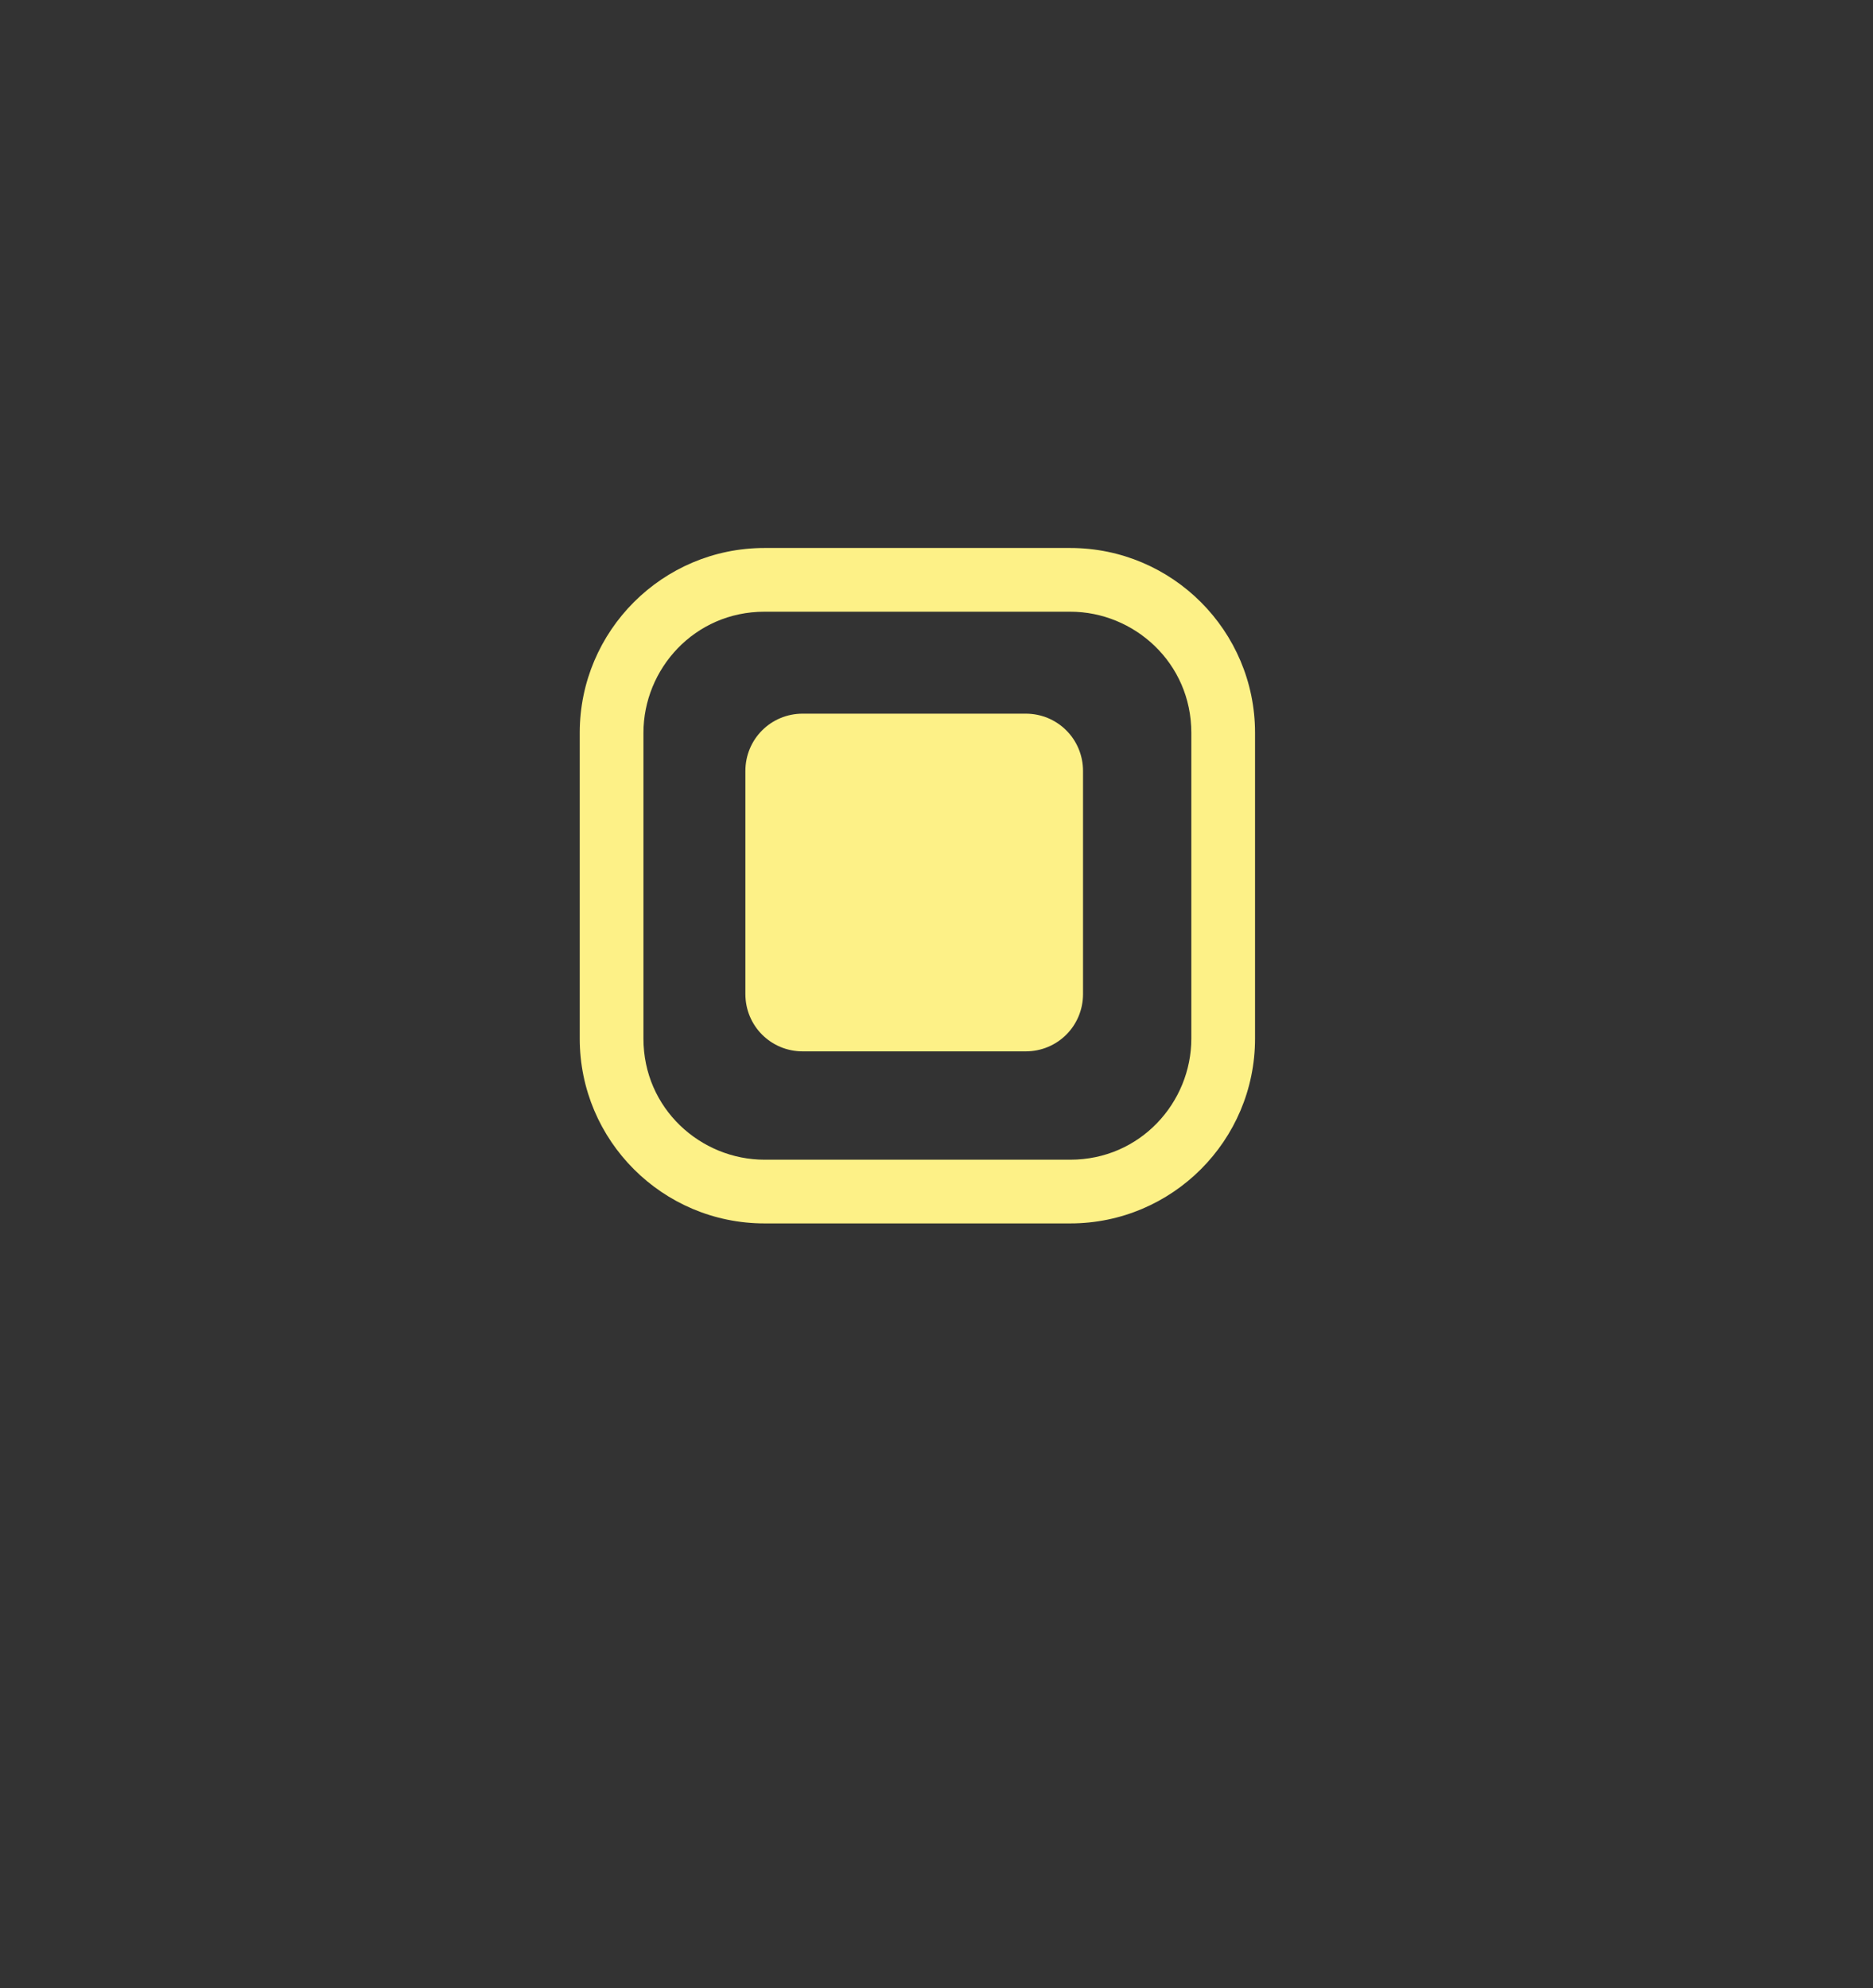
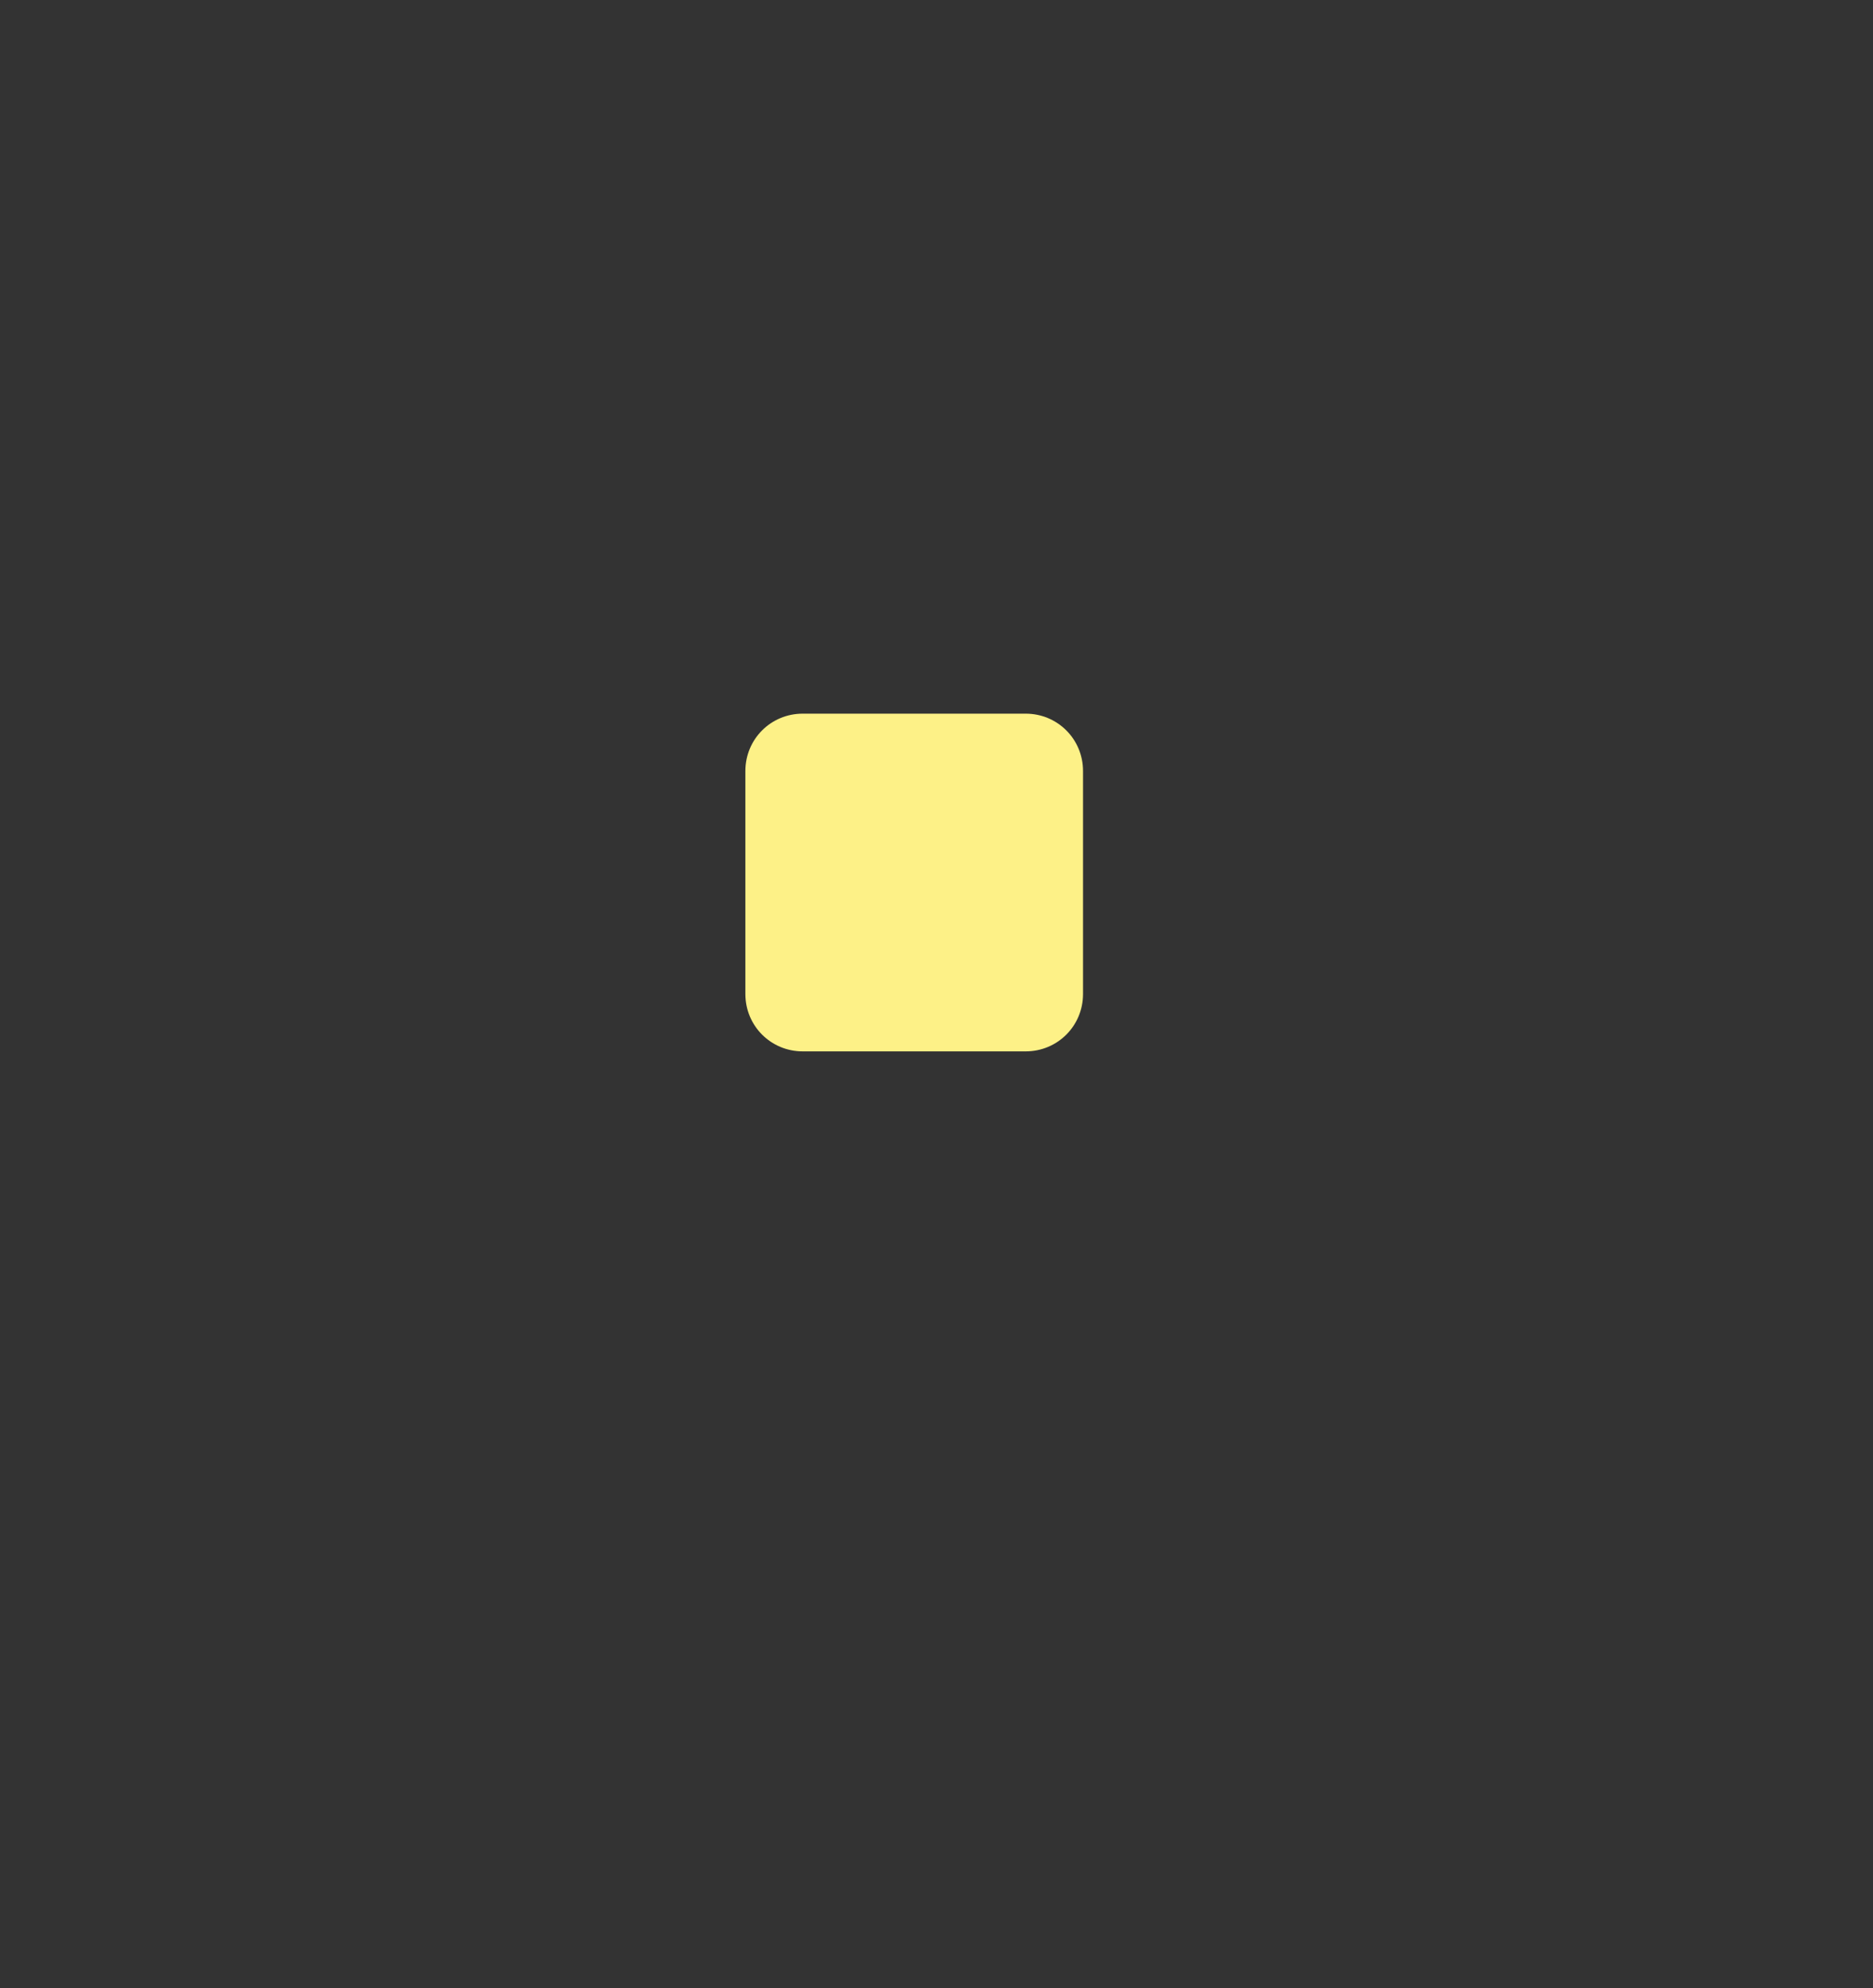
<svg xmlns="http://www.w3.org/2000/svg" version="1.1" id="圖層_1" x="0px" y="0px" viewBox="0 0 29.4 31.2" style="enable-background:new 0 0 29.4 31.2;" xml:space="preserve">
  <rect x="0" y="0" width="29.4" height="31.2" fill="#333333" stroke="none" />
  <style type="text/css">
	.st0{fill:#FDF187;}
</style>
  <g>
    <g>
      <g>
-         <path class="st0" d="M16.8,19.2H12c-1.6,0-2.9-1.3-2.9-2.9v-4.8c0-1.6,1.3-2.9,2.9-2.9h4.8c1.6,0,2.9,1.3,2.9,2.9v4.8     C19.7,17.9,18.4,19.2,16.8,19.2z M12,9.6c-1.1,0-1.9,0.9-1.9,1.9v4.8c0,1.1,0.9,1.9,1.9,1.9h4.8c1.1,0,1.9-0.9,1.9-1.9v-4.8     c0-1.1-0.9-1.9-1.9-1.9H12z" />
-       </g>
+         </g>
      <g>
        <path class="st0" d="M16.1,16.5h-3.5c-0.5,0-0.9-0.4-0.9-0.9v-3.5c0-0.5,0.4-0.9,0.9-0.9h3.5c0.5,0,0.9,0.4,0.9,0.9v3.5     C17,16.1,16.6,16.5,16.1,16.5z" />
      </g>
    </g>
  </g>
</svg>